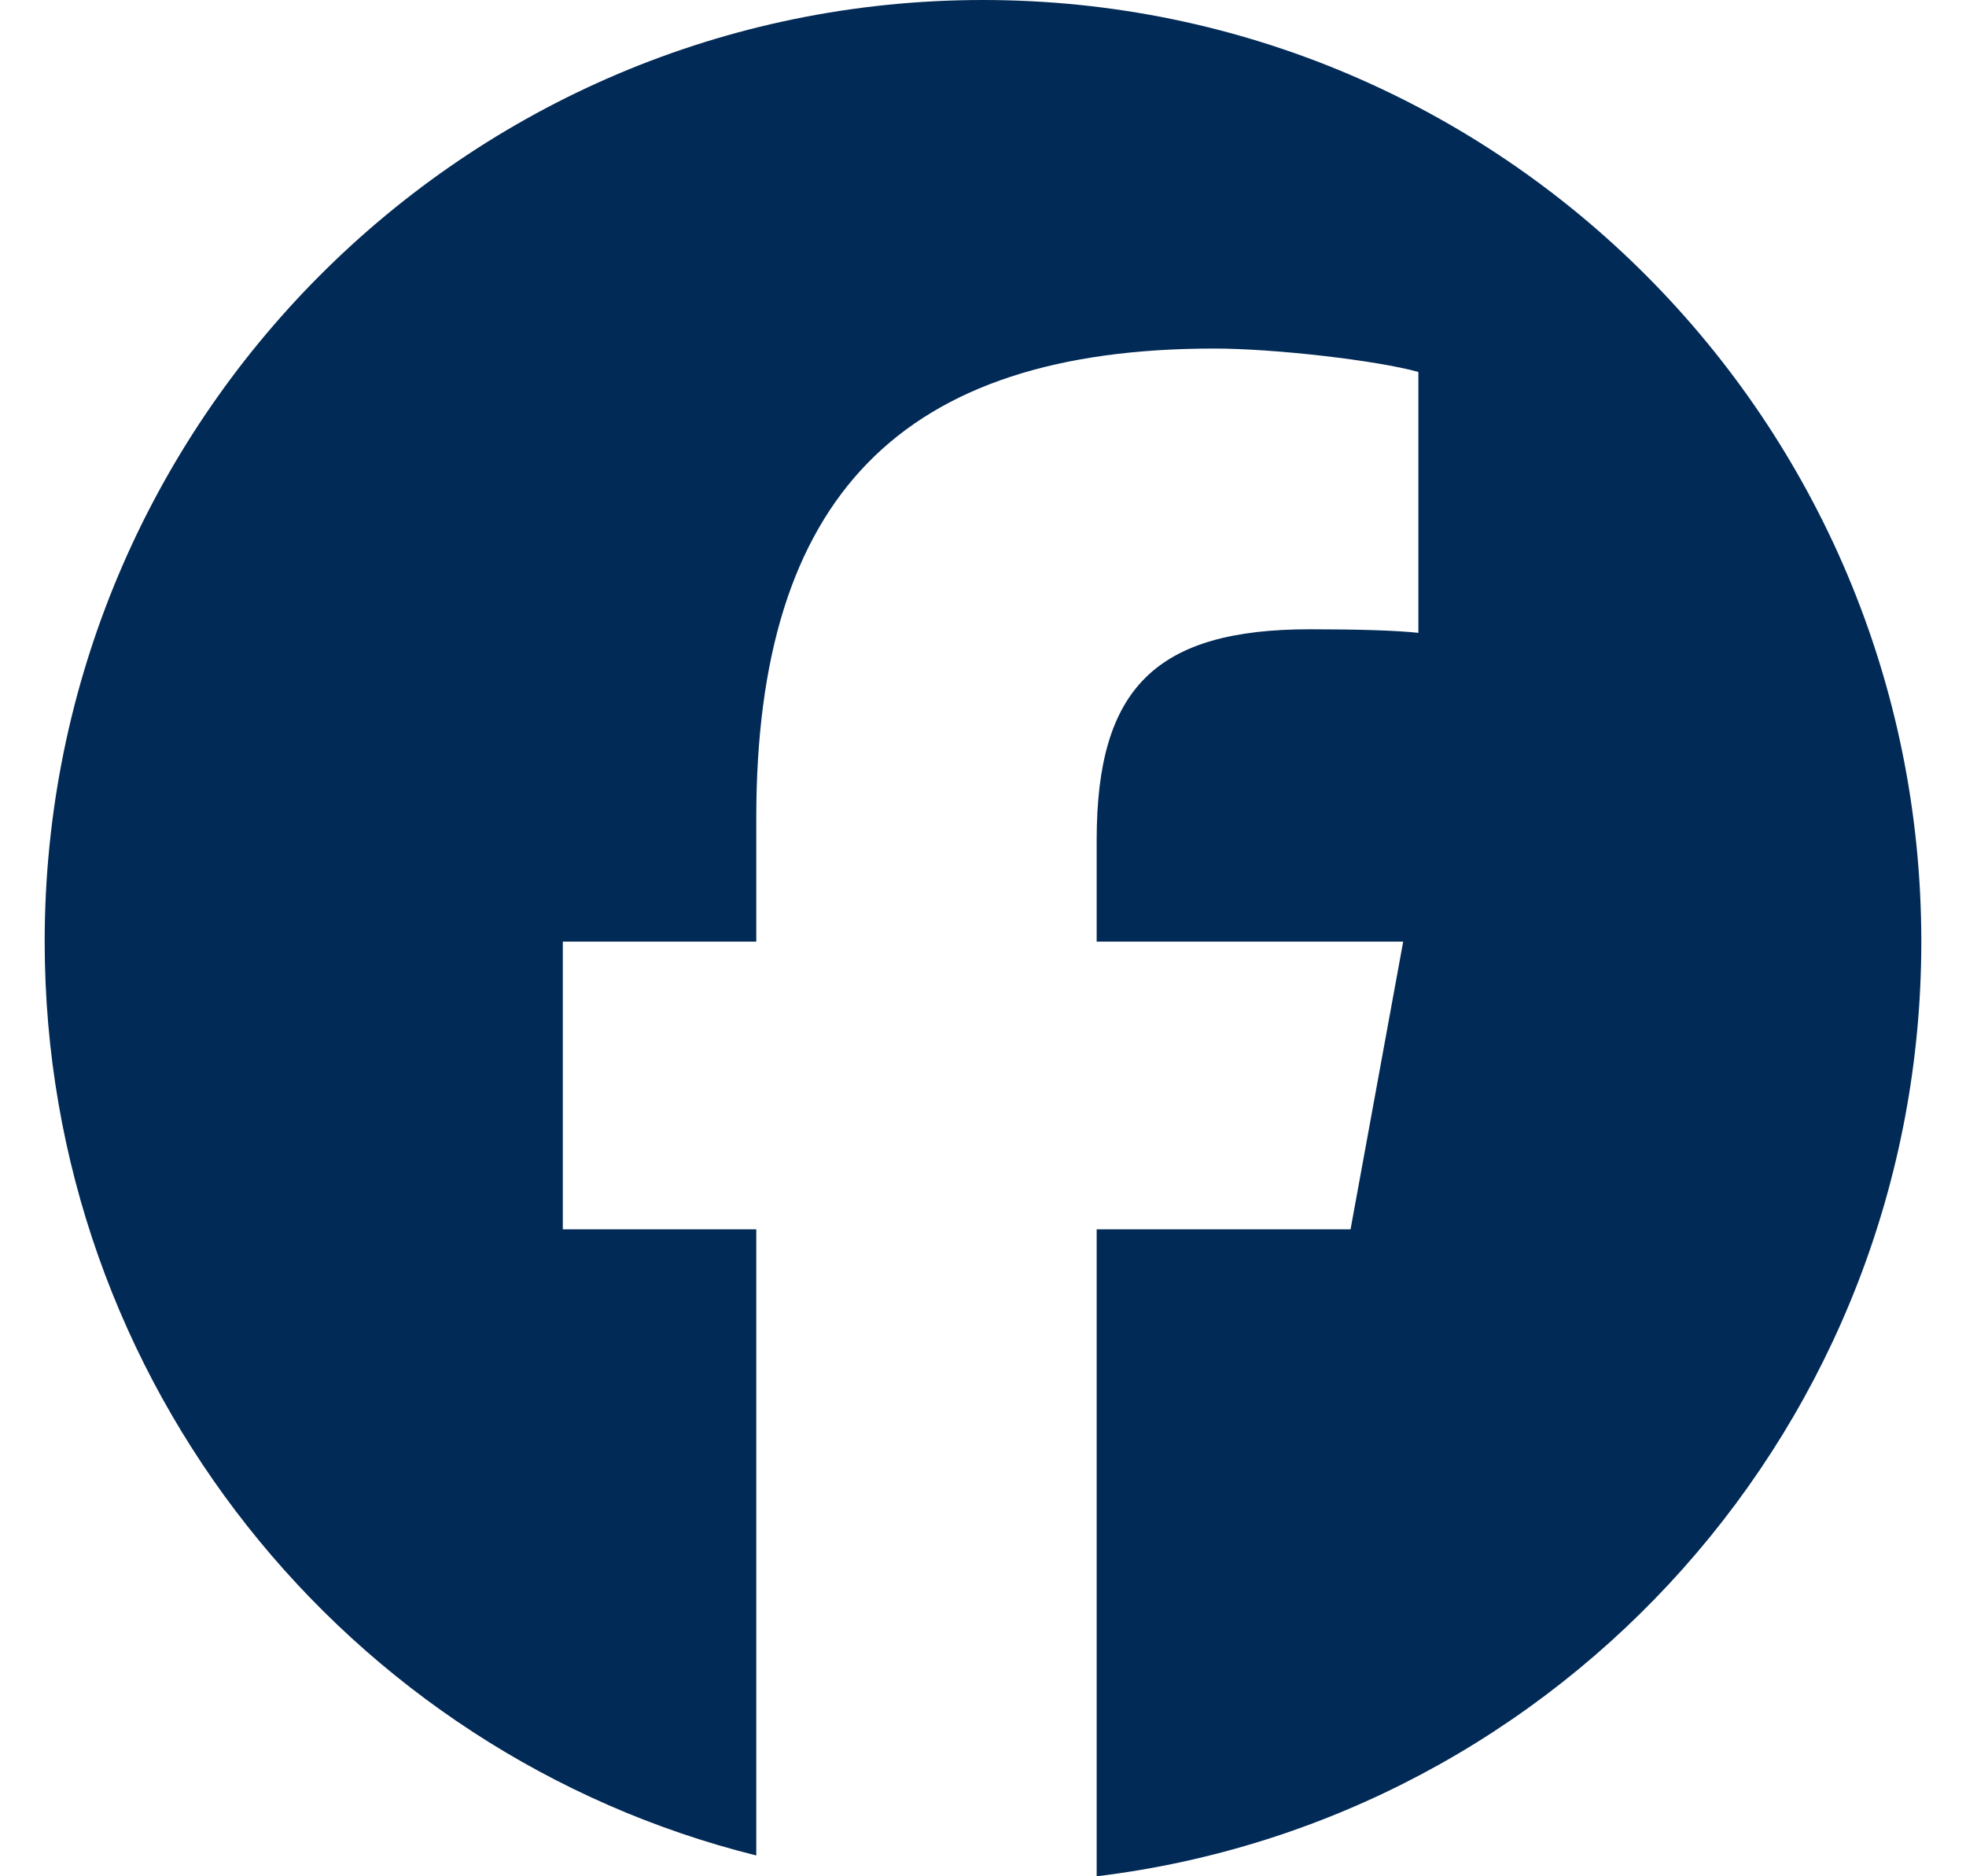
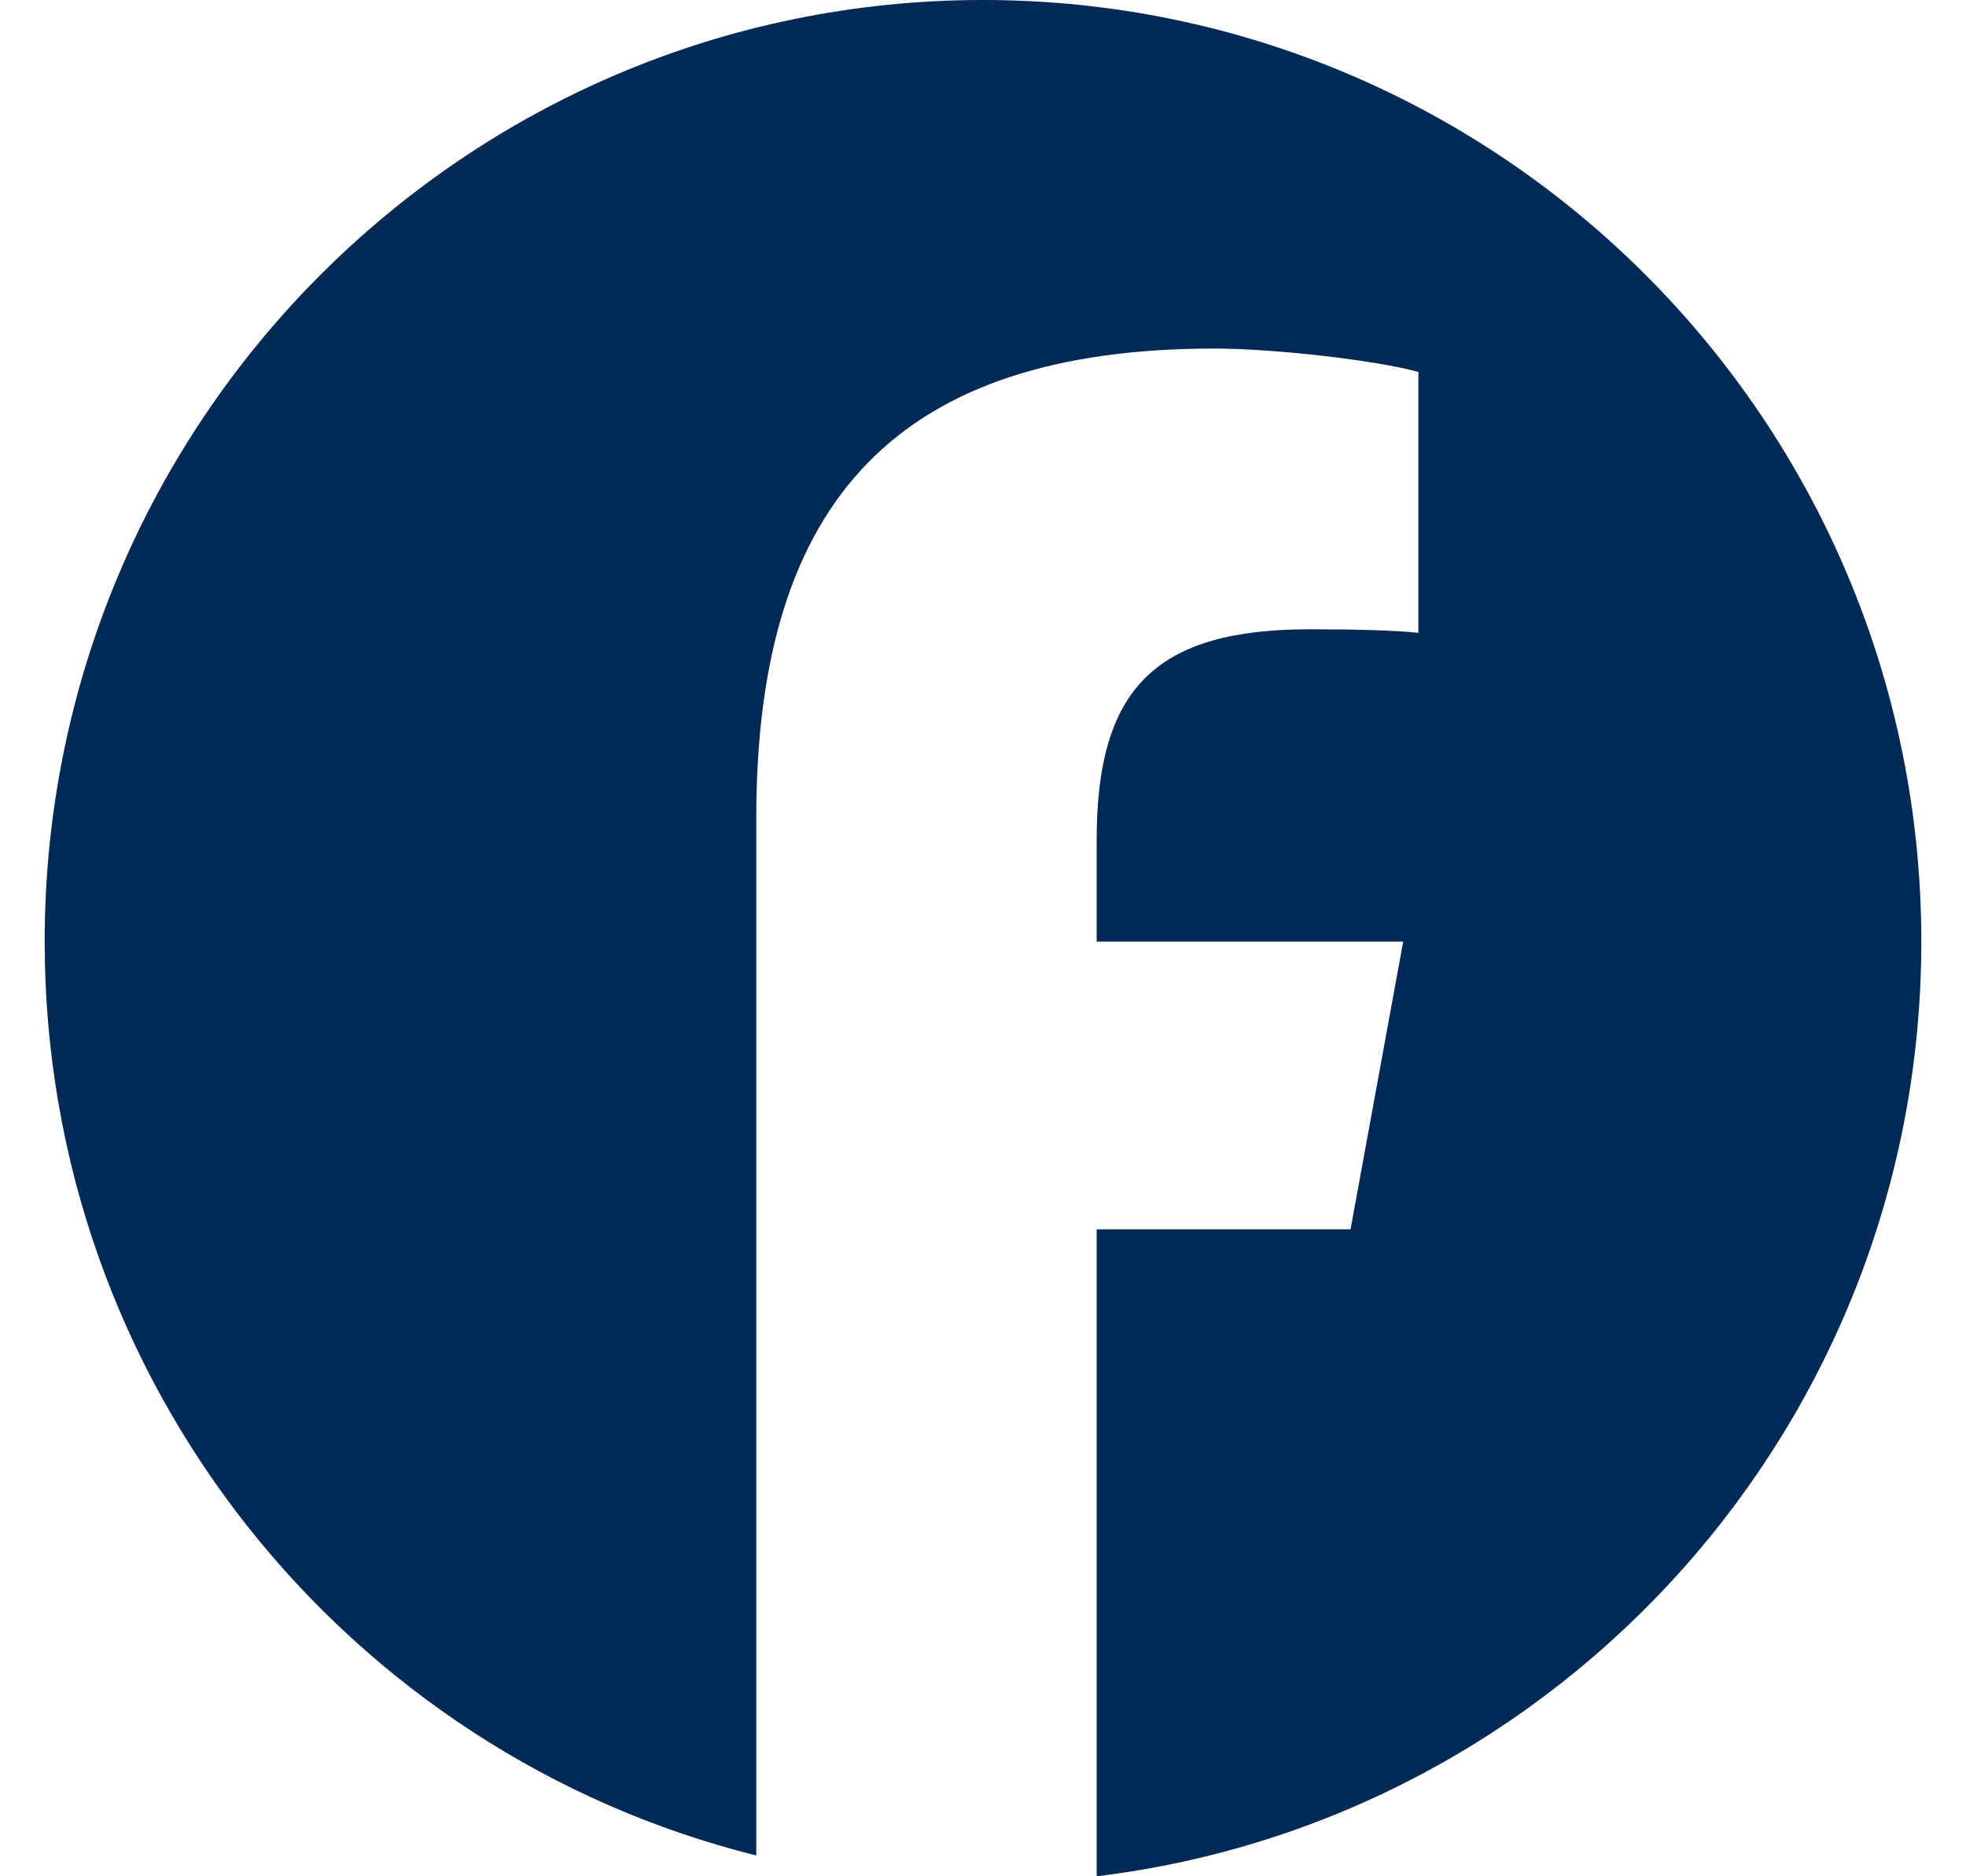
<svg xmlns="http://www.w3.org/2000/svg" width="22" height="21" viewBox="0 0 22 21" fill="none">
-   <path d="M21.5 10.539C21.5 4.718 16.799 0 11 0C5.201 0 0.5 4.718 0.5 10.539C0.5 15.481 3.89 19.628 8.463 20.767V13.759H6.298V10.539H8.463V9.151C8.463 5.564 10.081 3.901 13.589 3.901C14.255 3.901 15.402 4.032 15.872 4.163V7.083C15.624 7.056 15.194 7.043 14.659 7.043C12.937 7.043 12.272 7.698 12.272 9.4V10.539H15.702L15.113 13.759H12.272V21C17.471 20.37 21.5 15.927 21.5 10.539Z" fill="#022A56" />
+   <path d="M21.5 10.539C21.5 4.718 16.799 0 11 0C5.201 0 0.5 4.718 0.5 10.539C0.5 15.481 3.89 19.628 8.463 20.767V13.759V10.539H8.463V9.151C8.463 5.564 10.081 3.901 13.589 3.901C14.255 3.901 15.402 4.032 15.872 4.163V7.083C15.624 7.056 15.194 7.043 14.659 7.043C12.937 7.043 12.272 7.698 12.272 9.4V10.539H15.702L15.113 13.759H12.272V21C17.471 20.37 21.5 15.927 21.5 10.539Z" fill="#022A56" />
</svg>